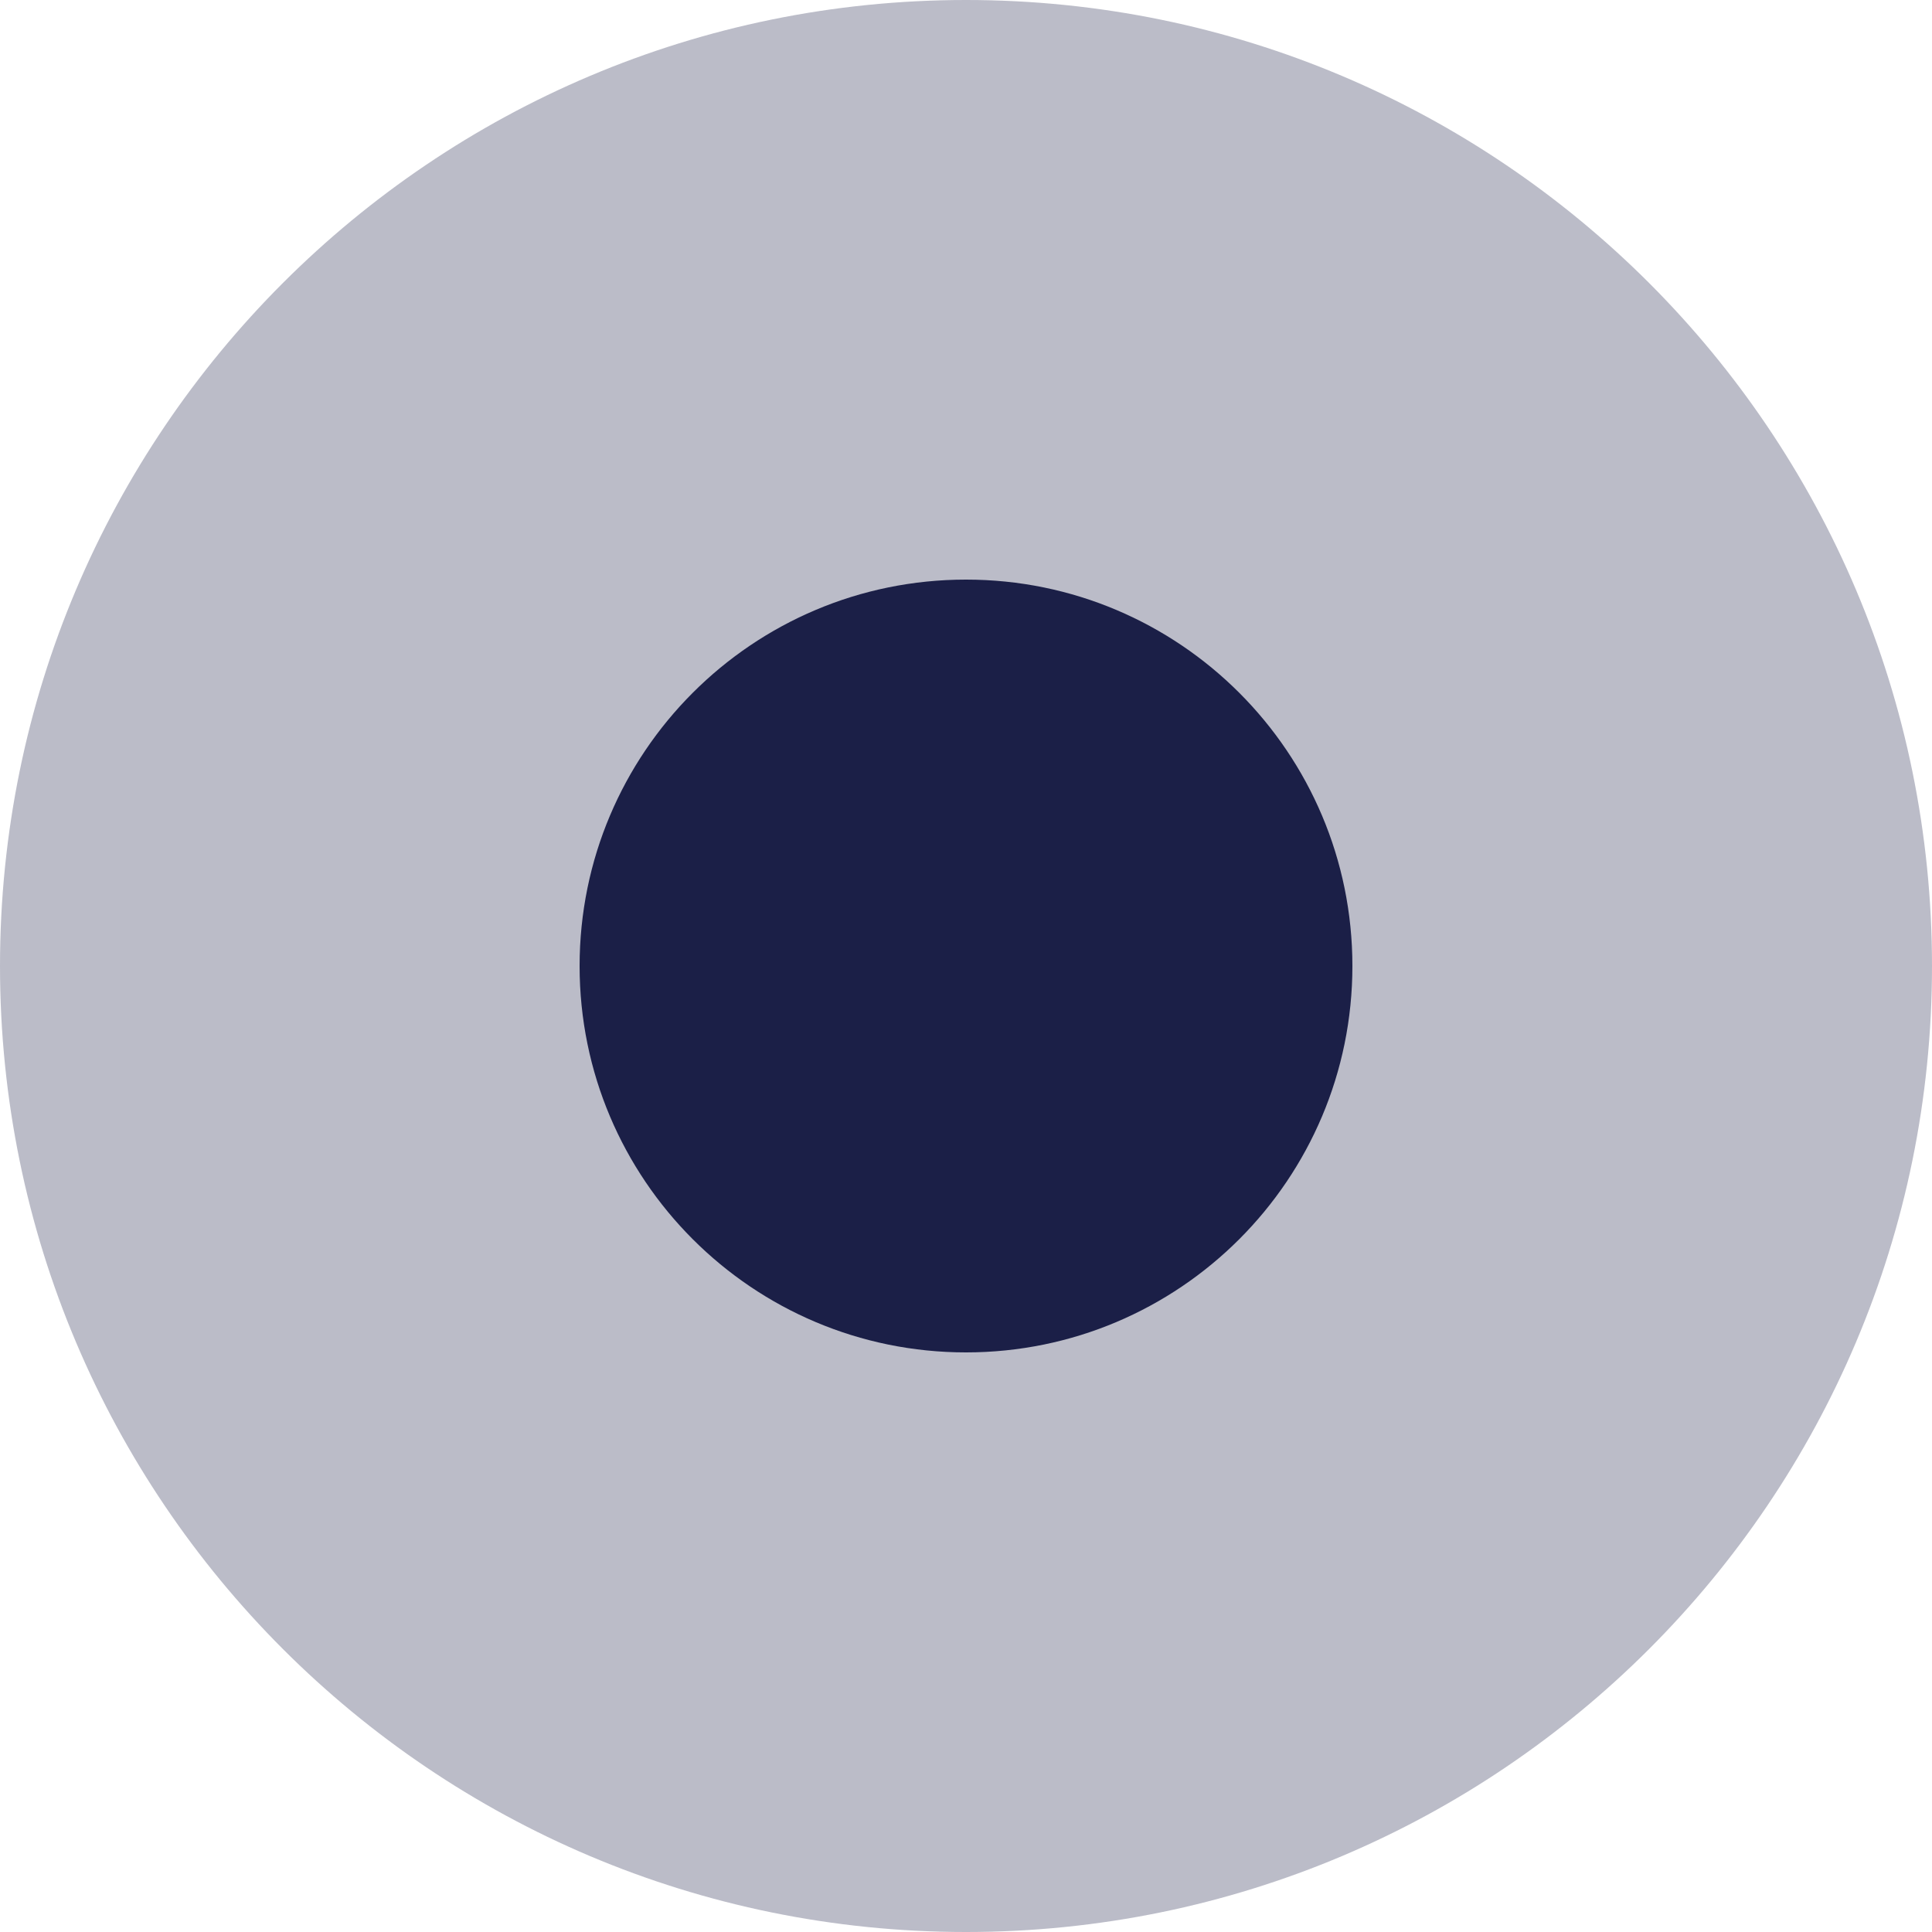
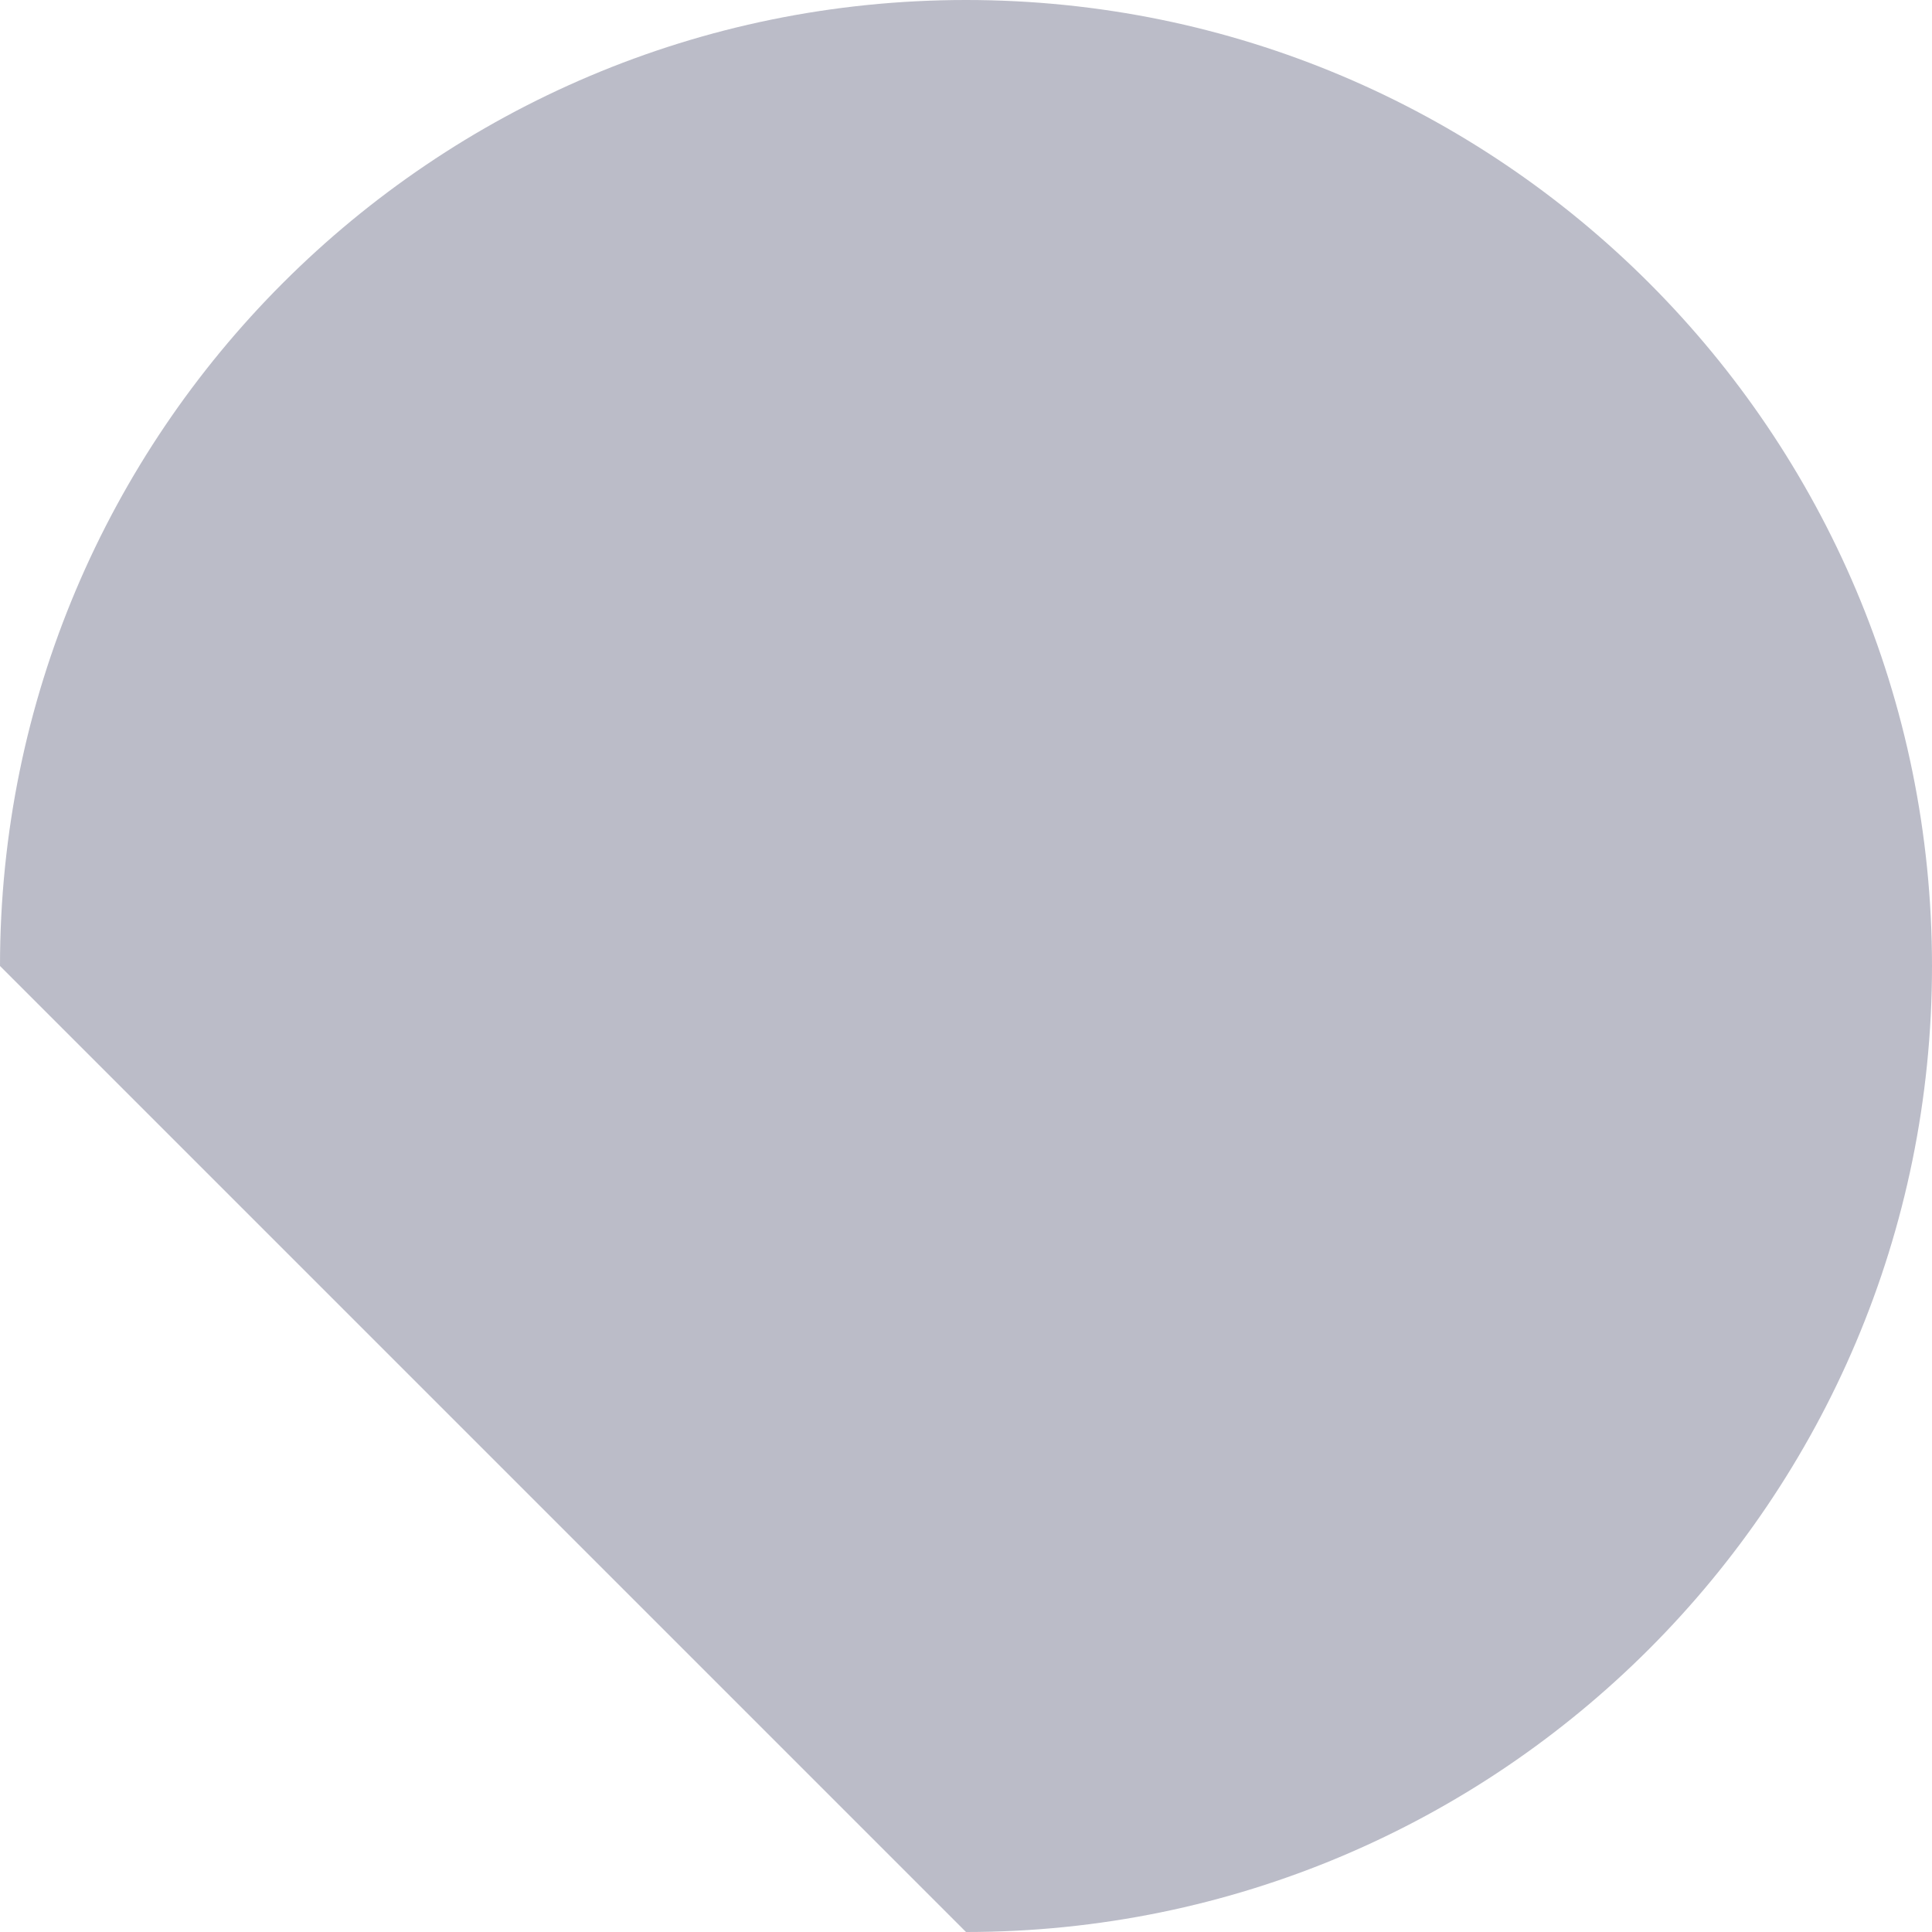
<svg xmlns="http://www.w3.org/2000/svg" width="80" height="80" viewBox="0 0 80 80" fill="none">
-   <path opacity="0.3" d="M40 80C62.091 80 80 62.091 80 40C80 17.909 62.091 0 40 0C17.909 0 0 17.909 0 40C0 62.091 17.909 80 40 80Z" fill="#1B1F47" />
-   <path d="M40 56C48.837 56 56 48.836 56 40C56 31.163 48.837 24 40 24C31.163 24 24 31.163 24 40C24 48.836 31.163 56 40 56Z" fill="#1B1F47" />
+   <path opacity="0.3" d="M40 80C62.091 80 80 62.091 80 40C80 17.909 62.091 0 40 0C17.909 0 0 17.909 0 40Z" fill="#1B1F47" />
</svg>